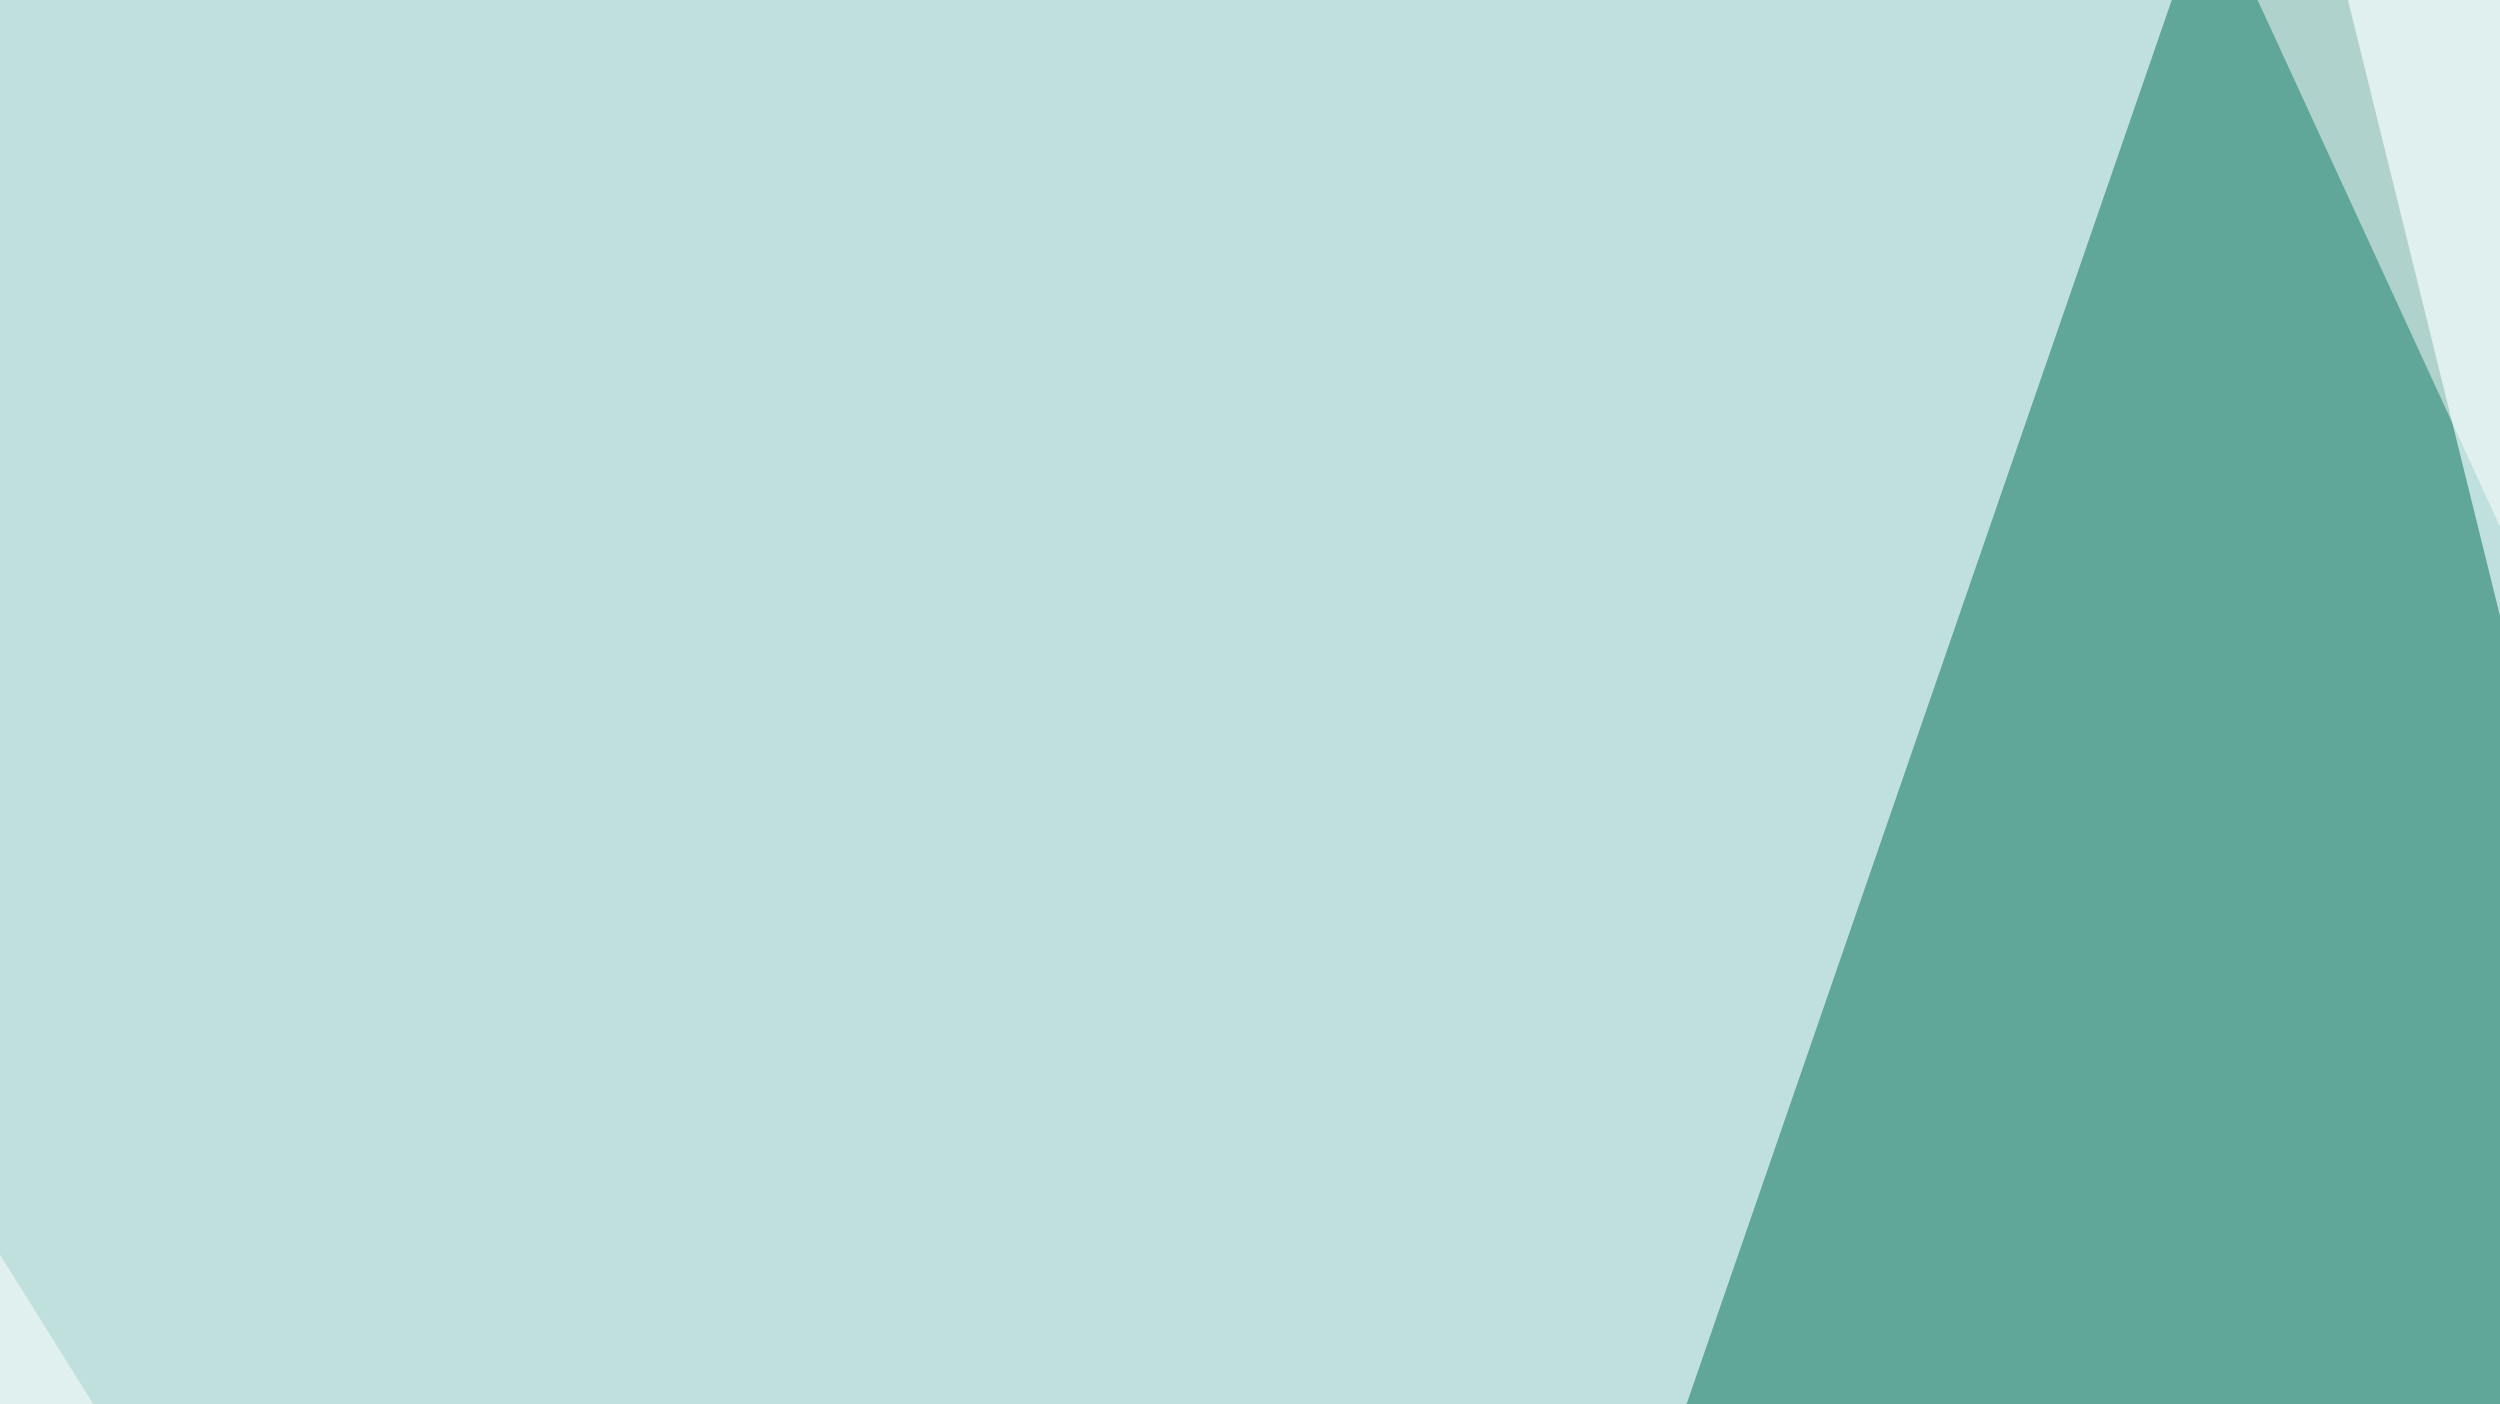
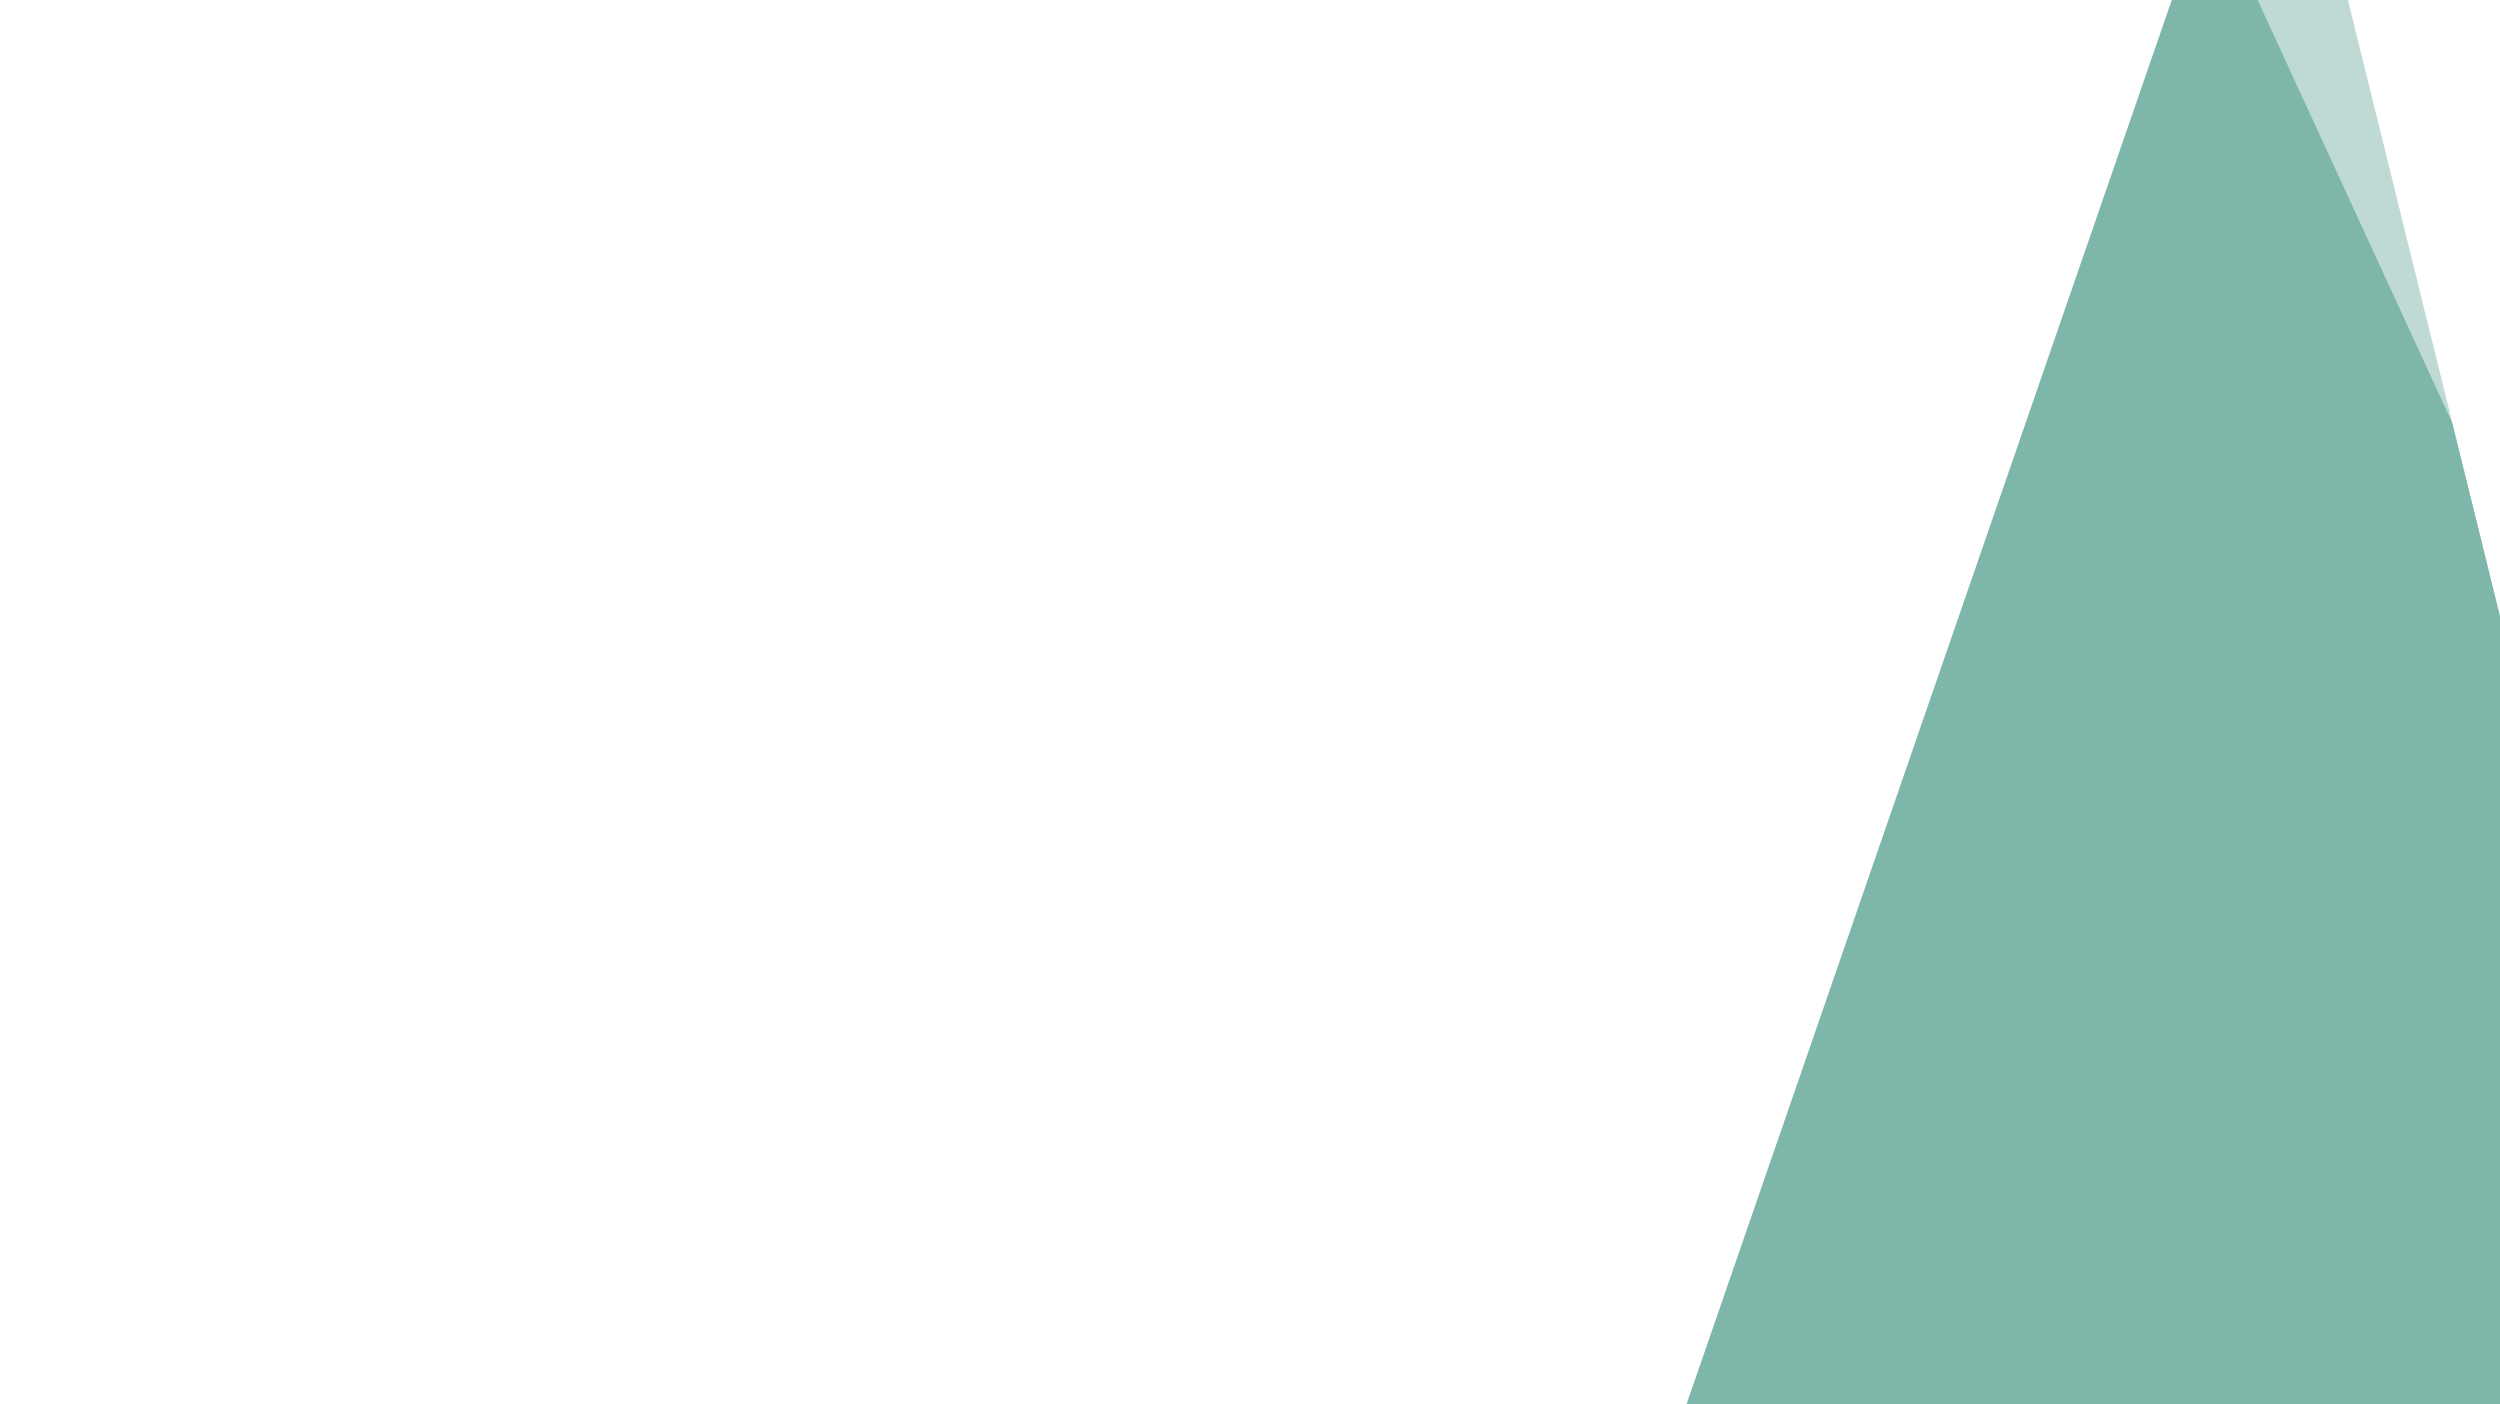
<svg xmlns="http://www.w3.org/2000/svg" width="438" height="246">
  <filter id="a">
    <feGaussianBlur stdDeviation="55" />
  </filter>
-   <rect width="100%" height="100%" fill="#c0e0dd" />
  <g filter="url(#a)">
    <g fill-opacity=".5">
-       <path fill="#006e57" d="M398.5-52.1L180 580.2l400.3 104.2z" />
-       <path fill="#090" d="M62.2 301l232 383.4 67.4-339.7z" />
+       <path fill="#006e57" d="M398.5-52.1L180 580.2l400.3 104.2" />
      <path fill="#fff" d="M798.8 876.1L371.6-52h430.5zM-45.4 893l467.5 3.3-474.2-760z" />
    </g>
  </g>
</svg>